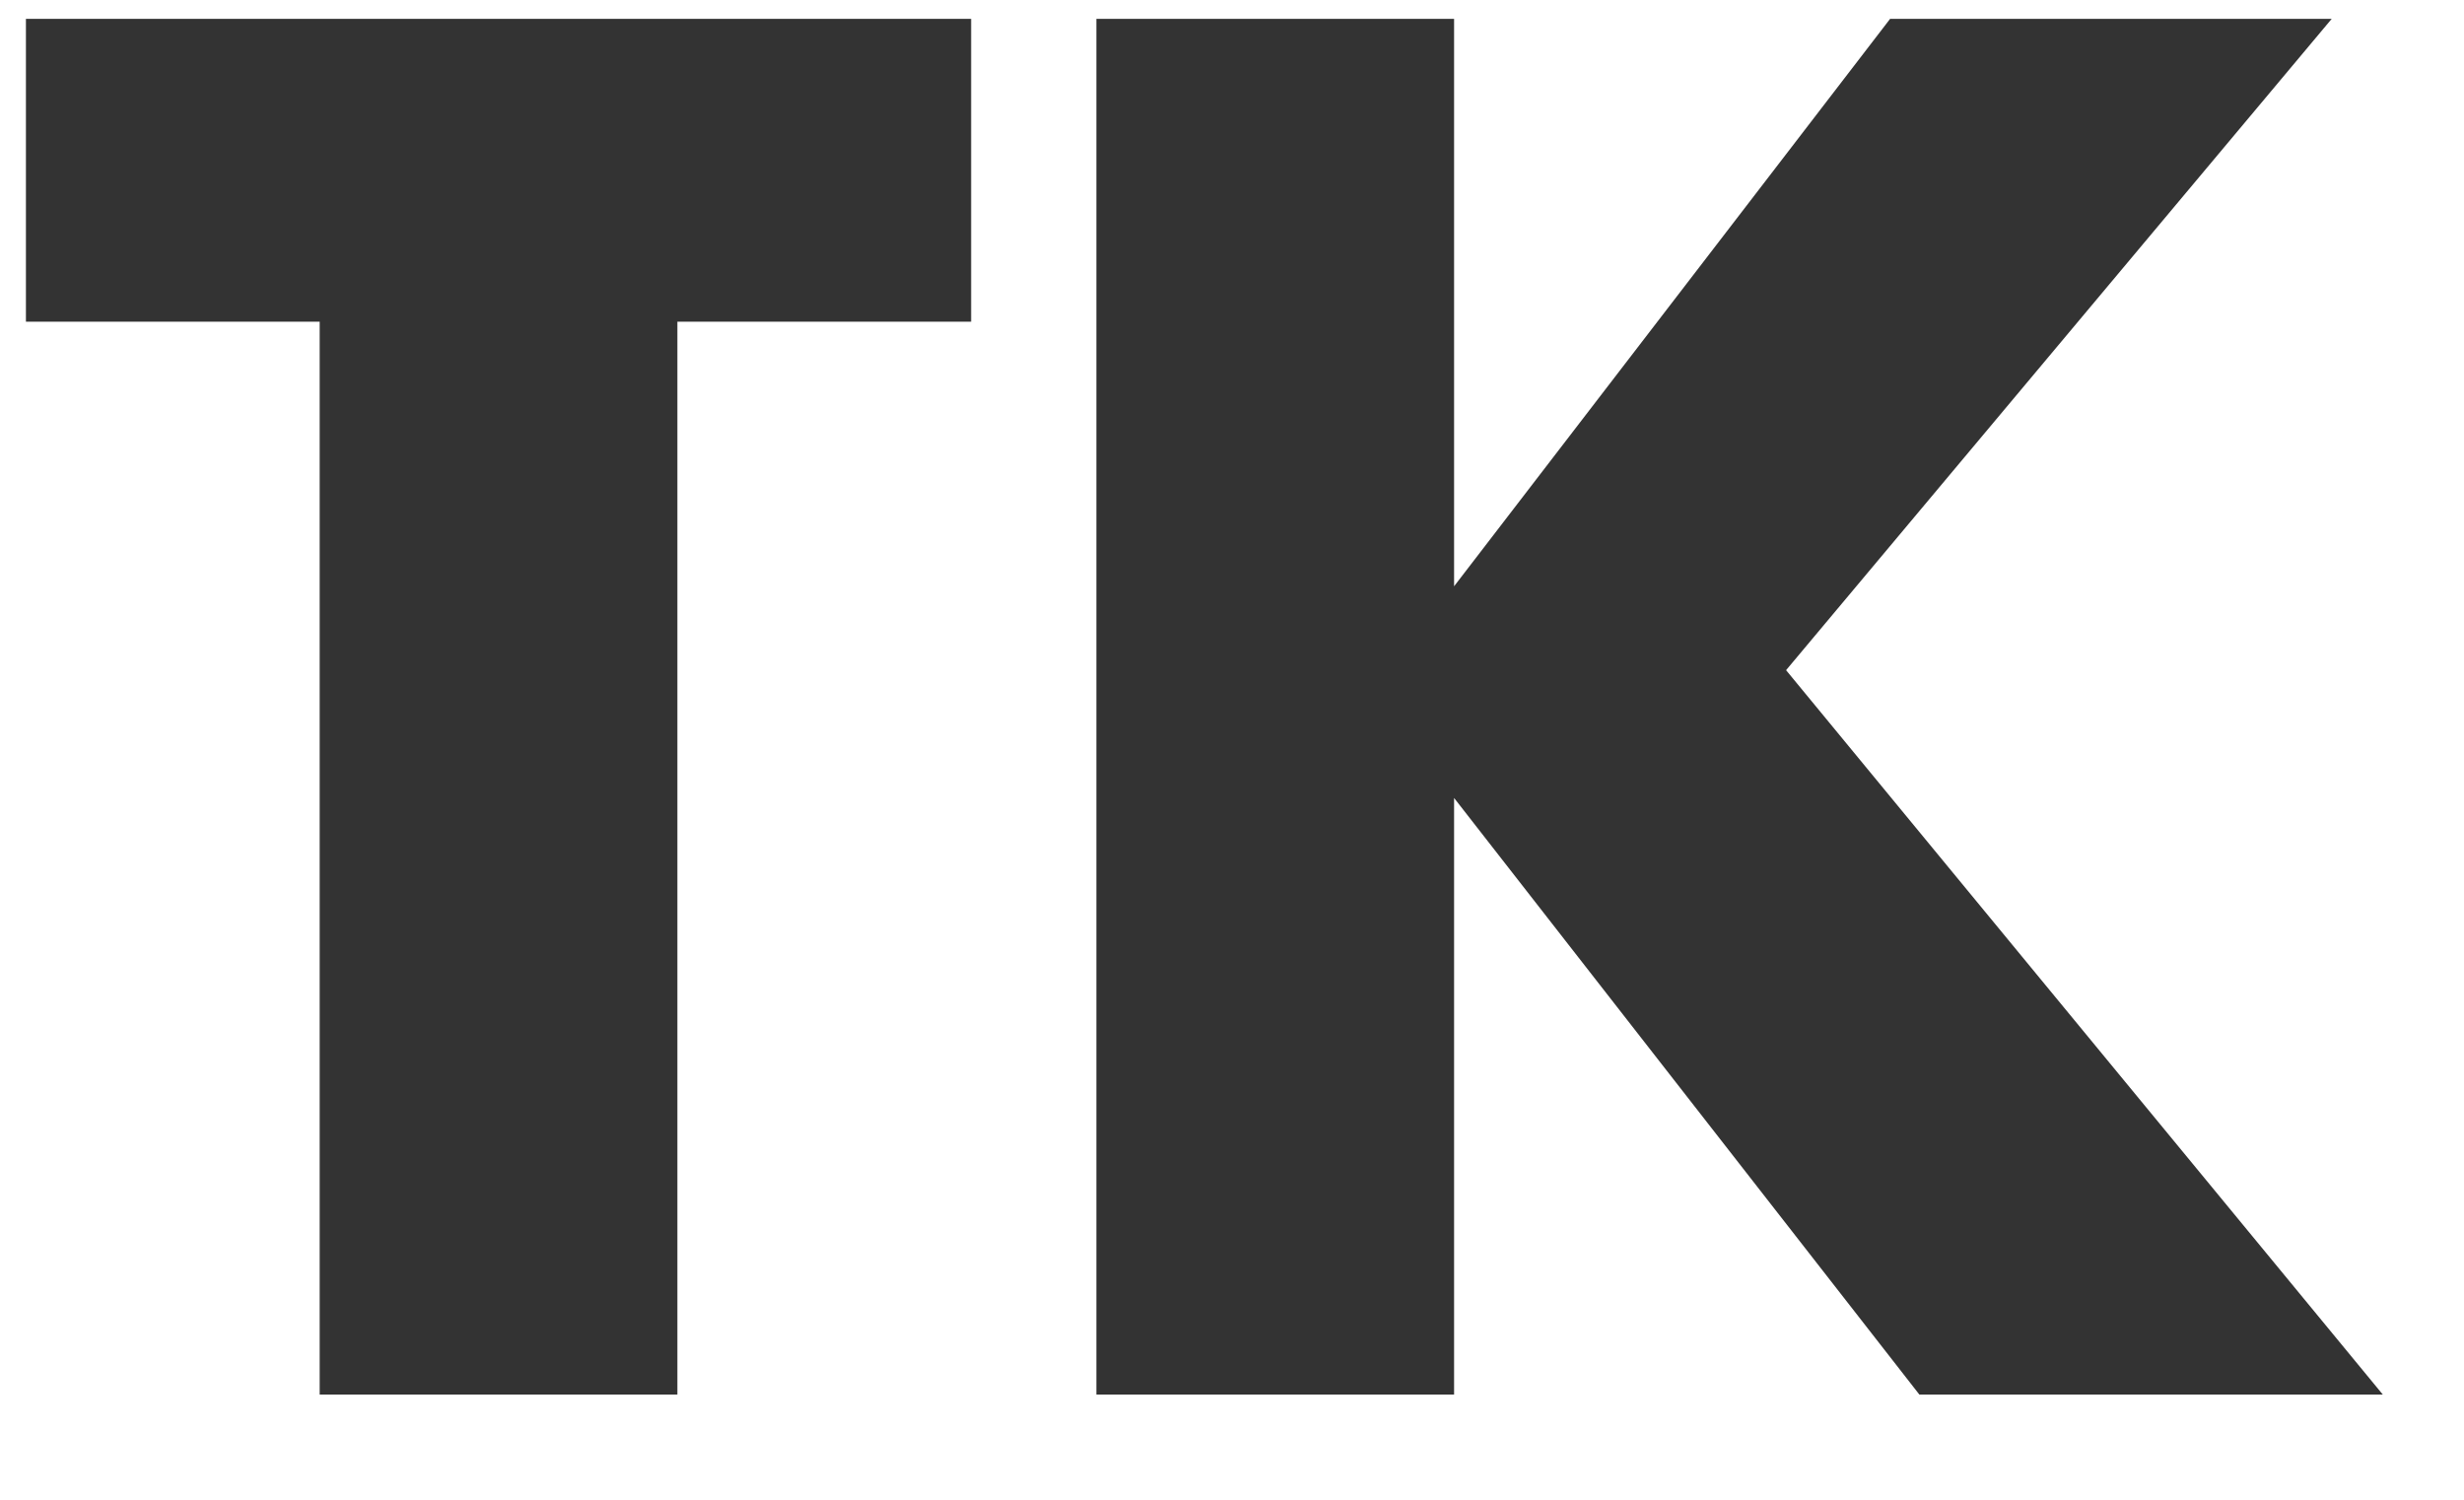
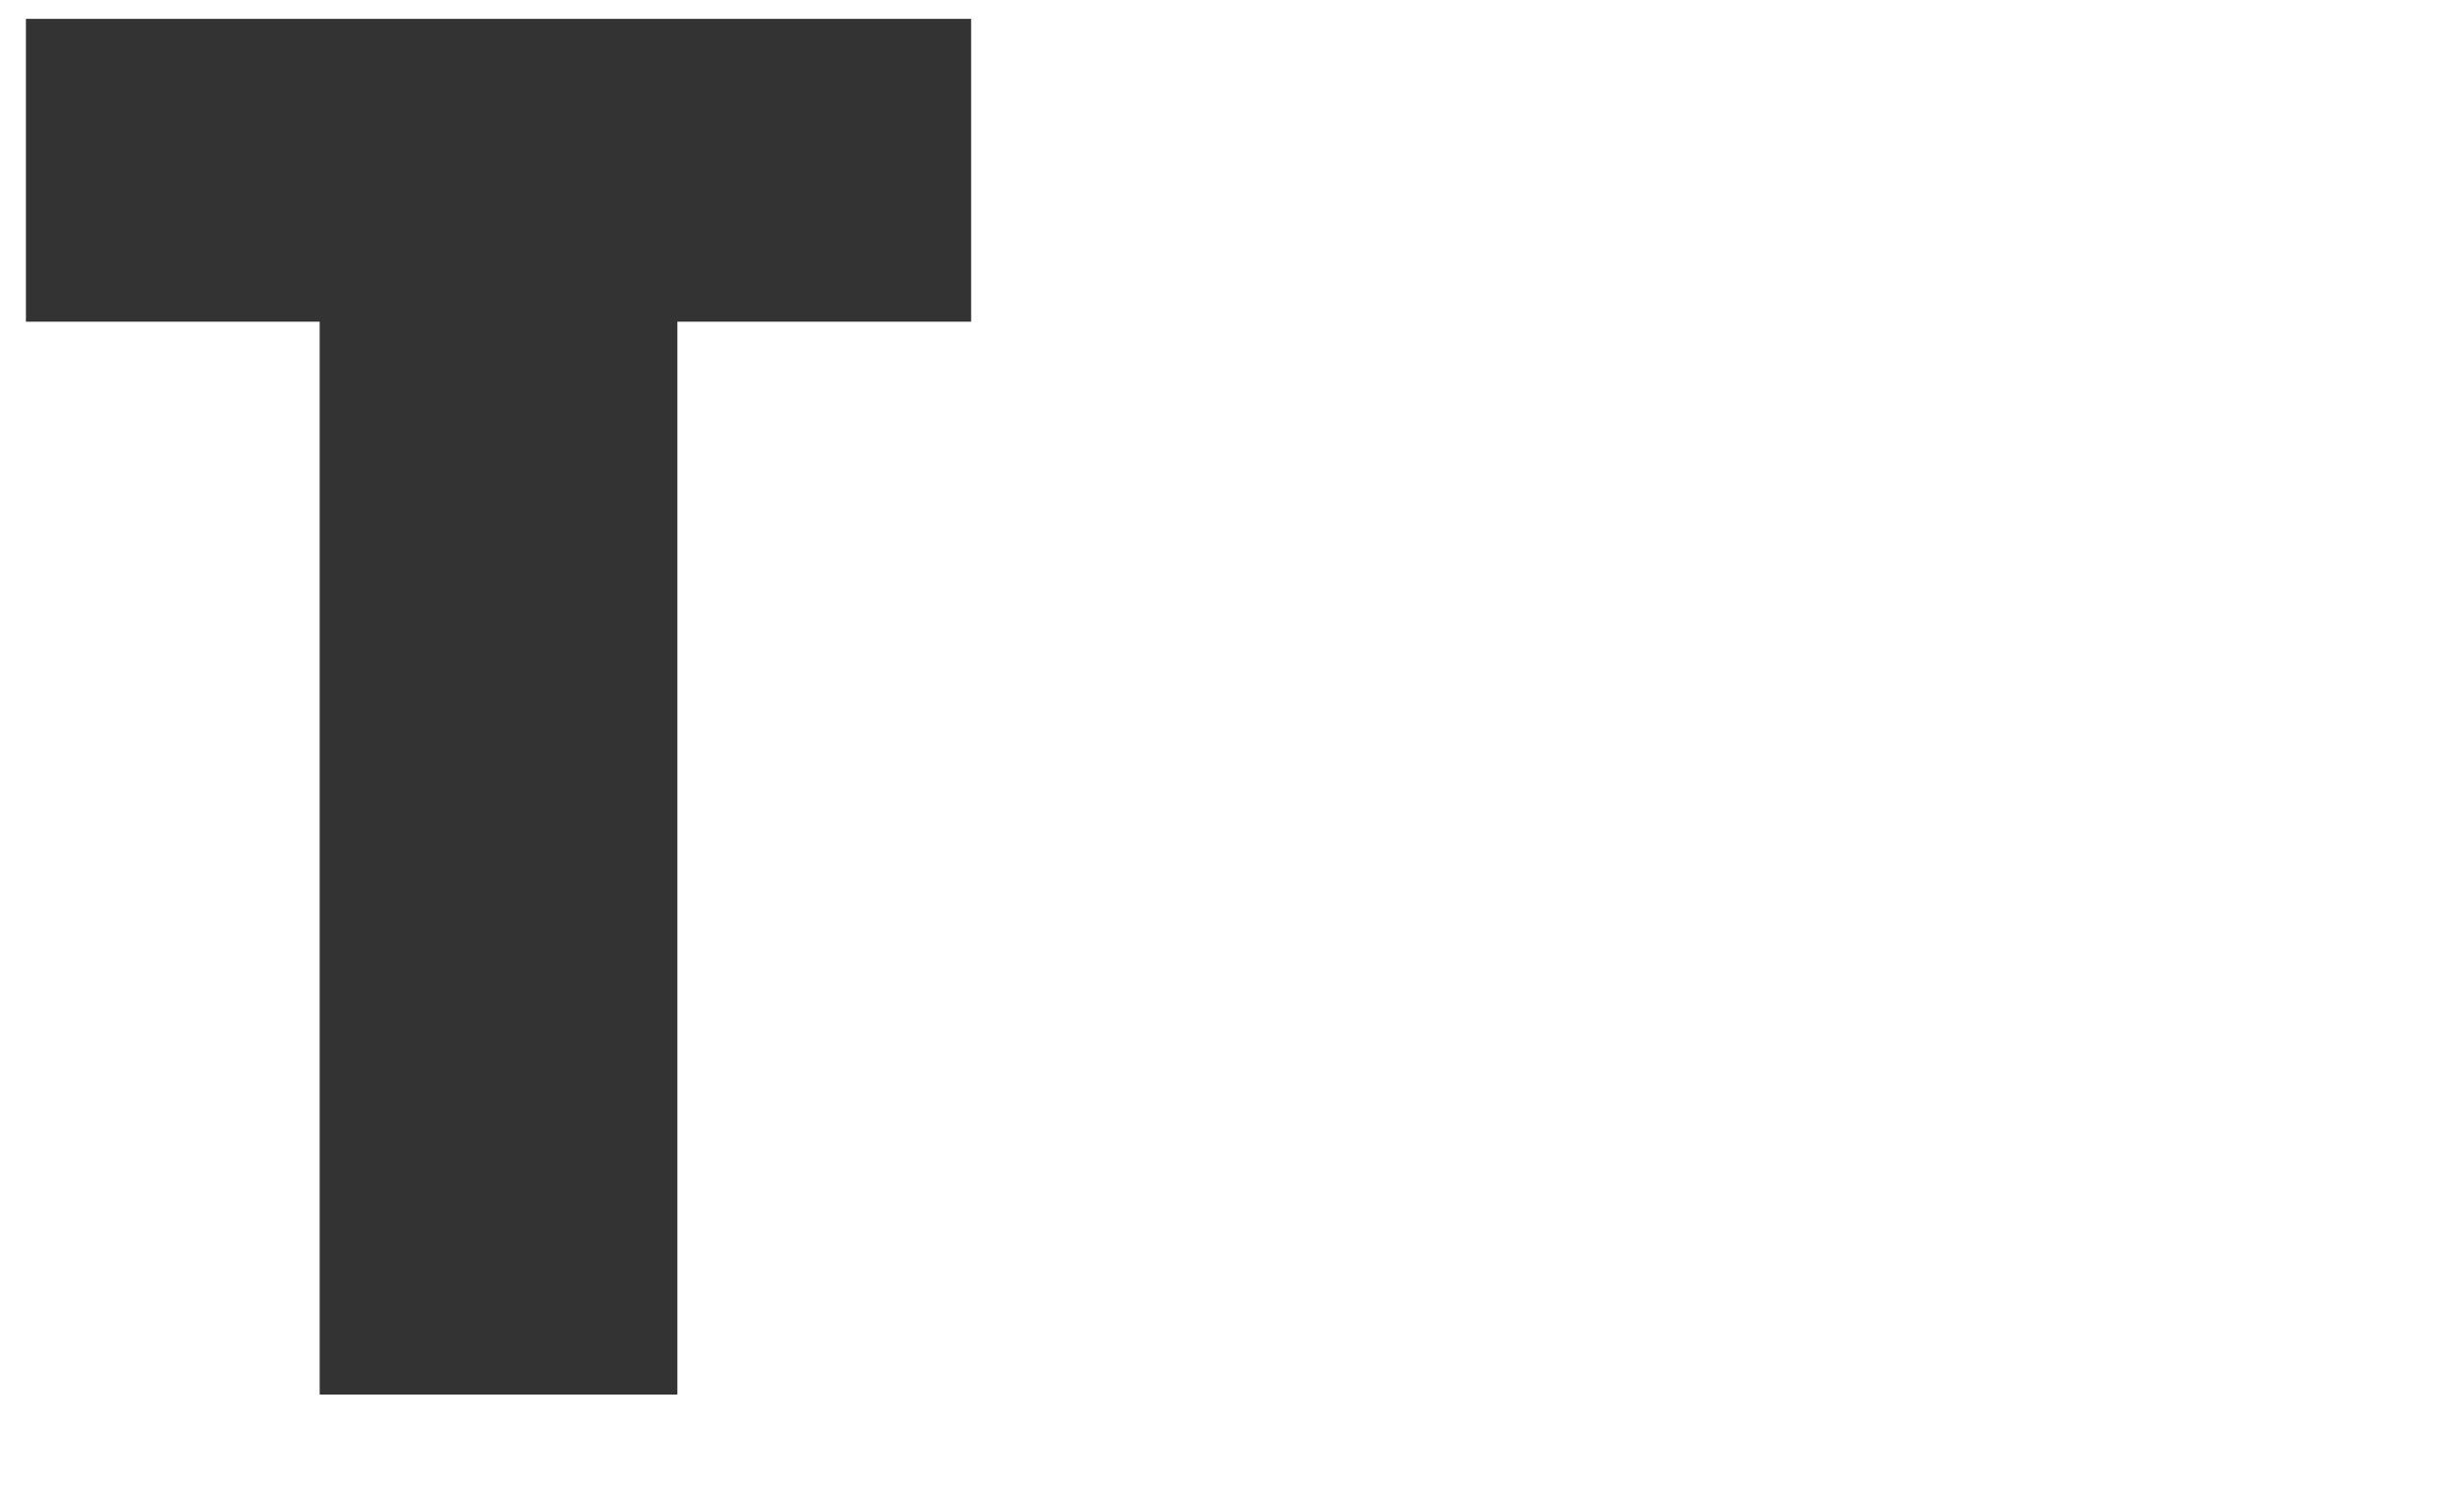
<svg xmlns="http://www.w3.org/2000/svg" width="23" height="14" viewBox="0 0 23 14" fill="none">
-   <path d="M13.573 5.473L17.643 0.176H21.765L16.672 6.256L22.242 13.018H17.916L13.573 7.449V13.018H10.234V0.176H13.573V5.473Z" fill="#333333" />
  <path d="M6.323 3.003V13.018H2.984V3.003H0.242V0.176H9.065V3.003H6.323Z" fill="#333333" />
</svg>